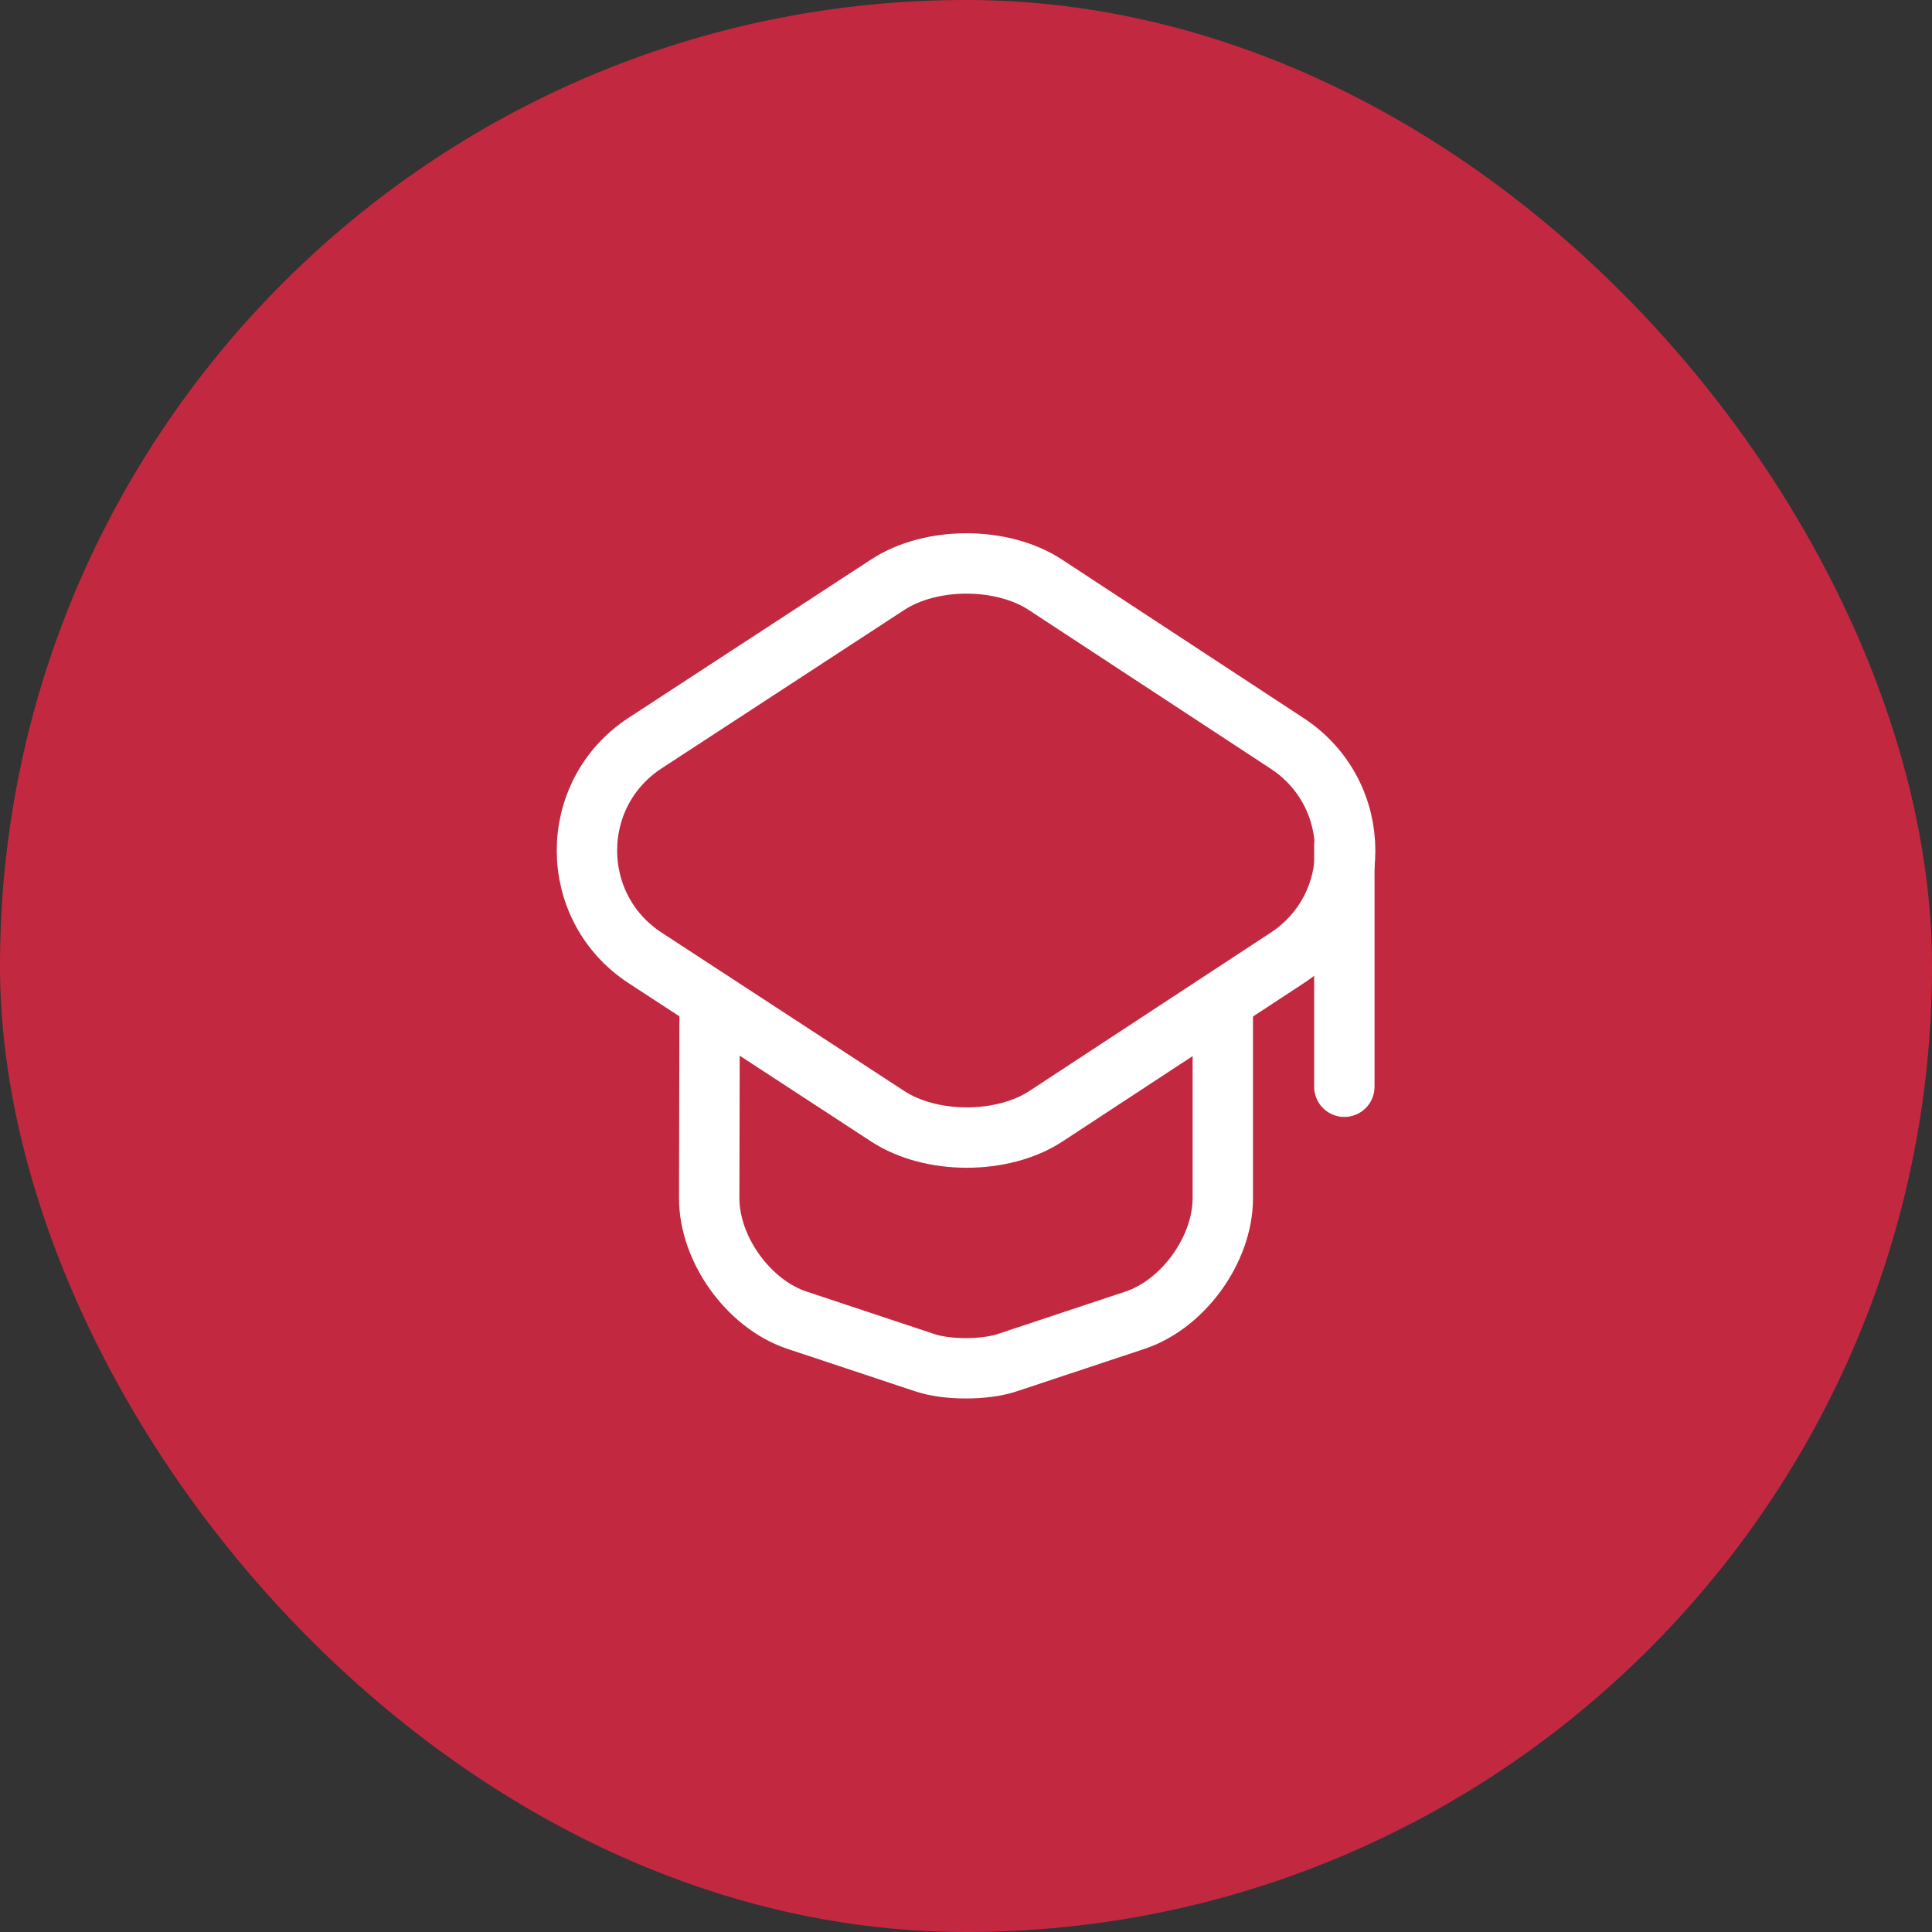
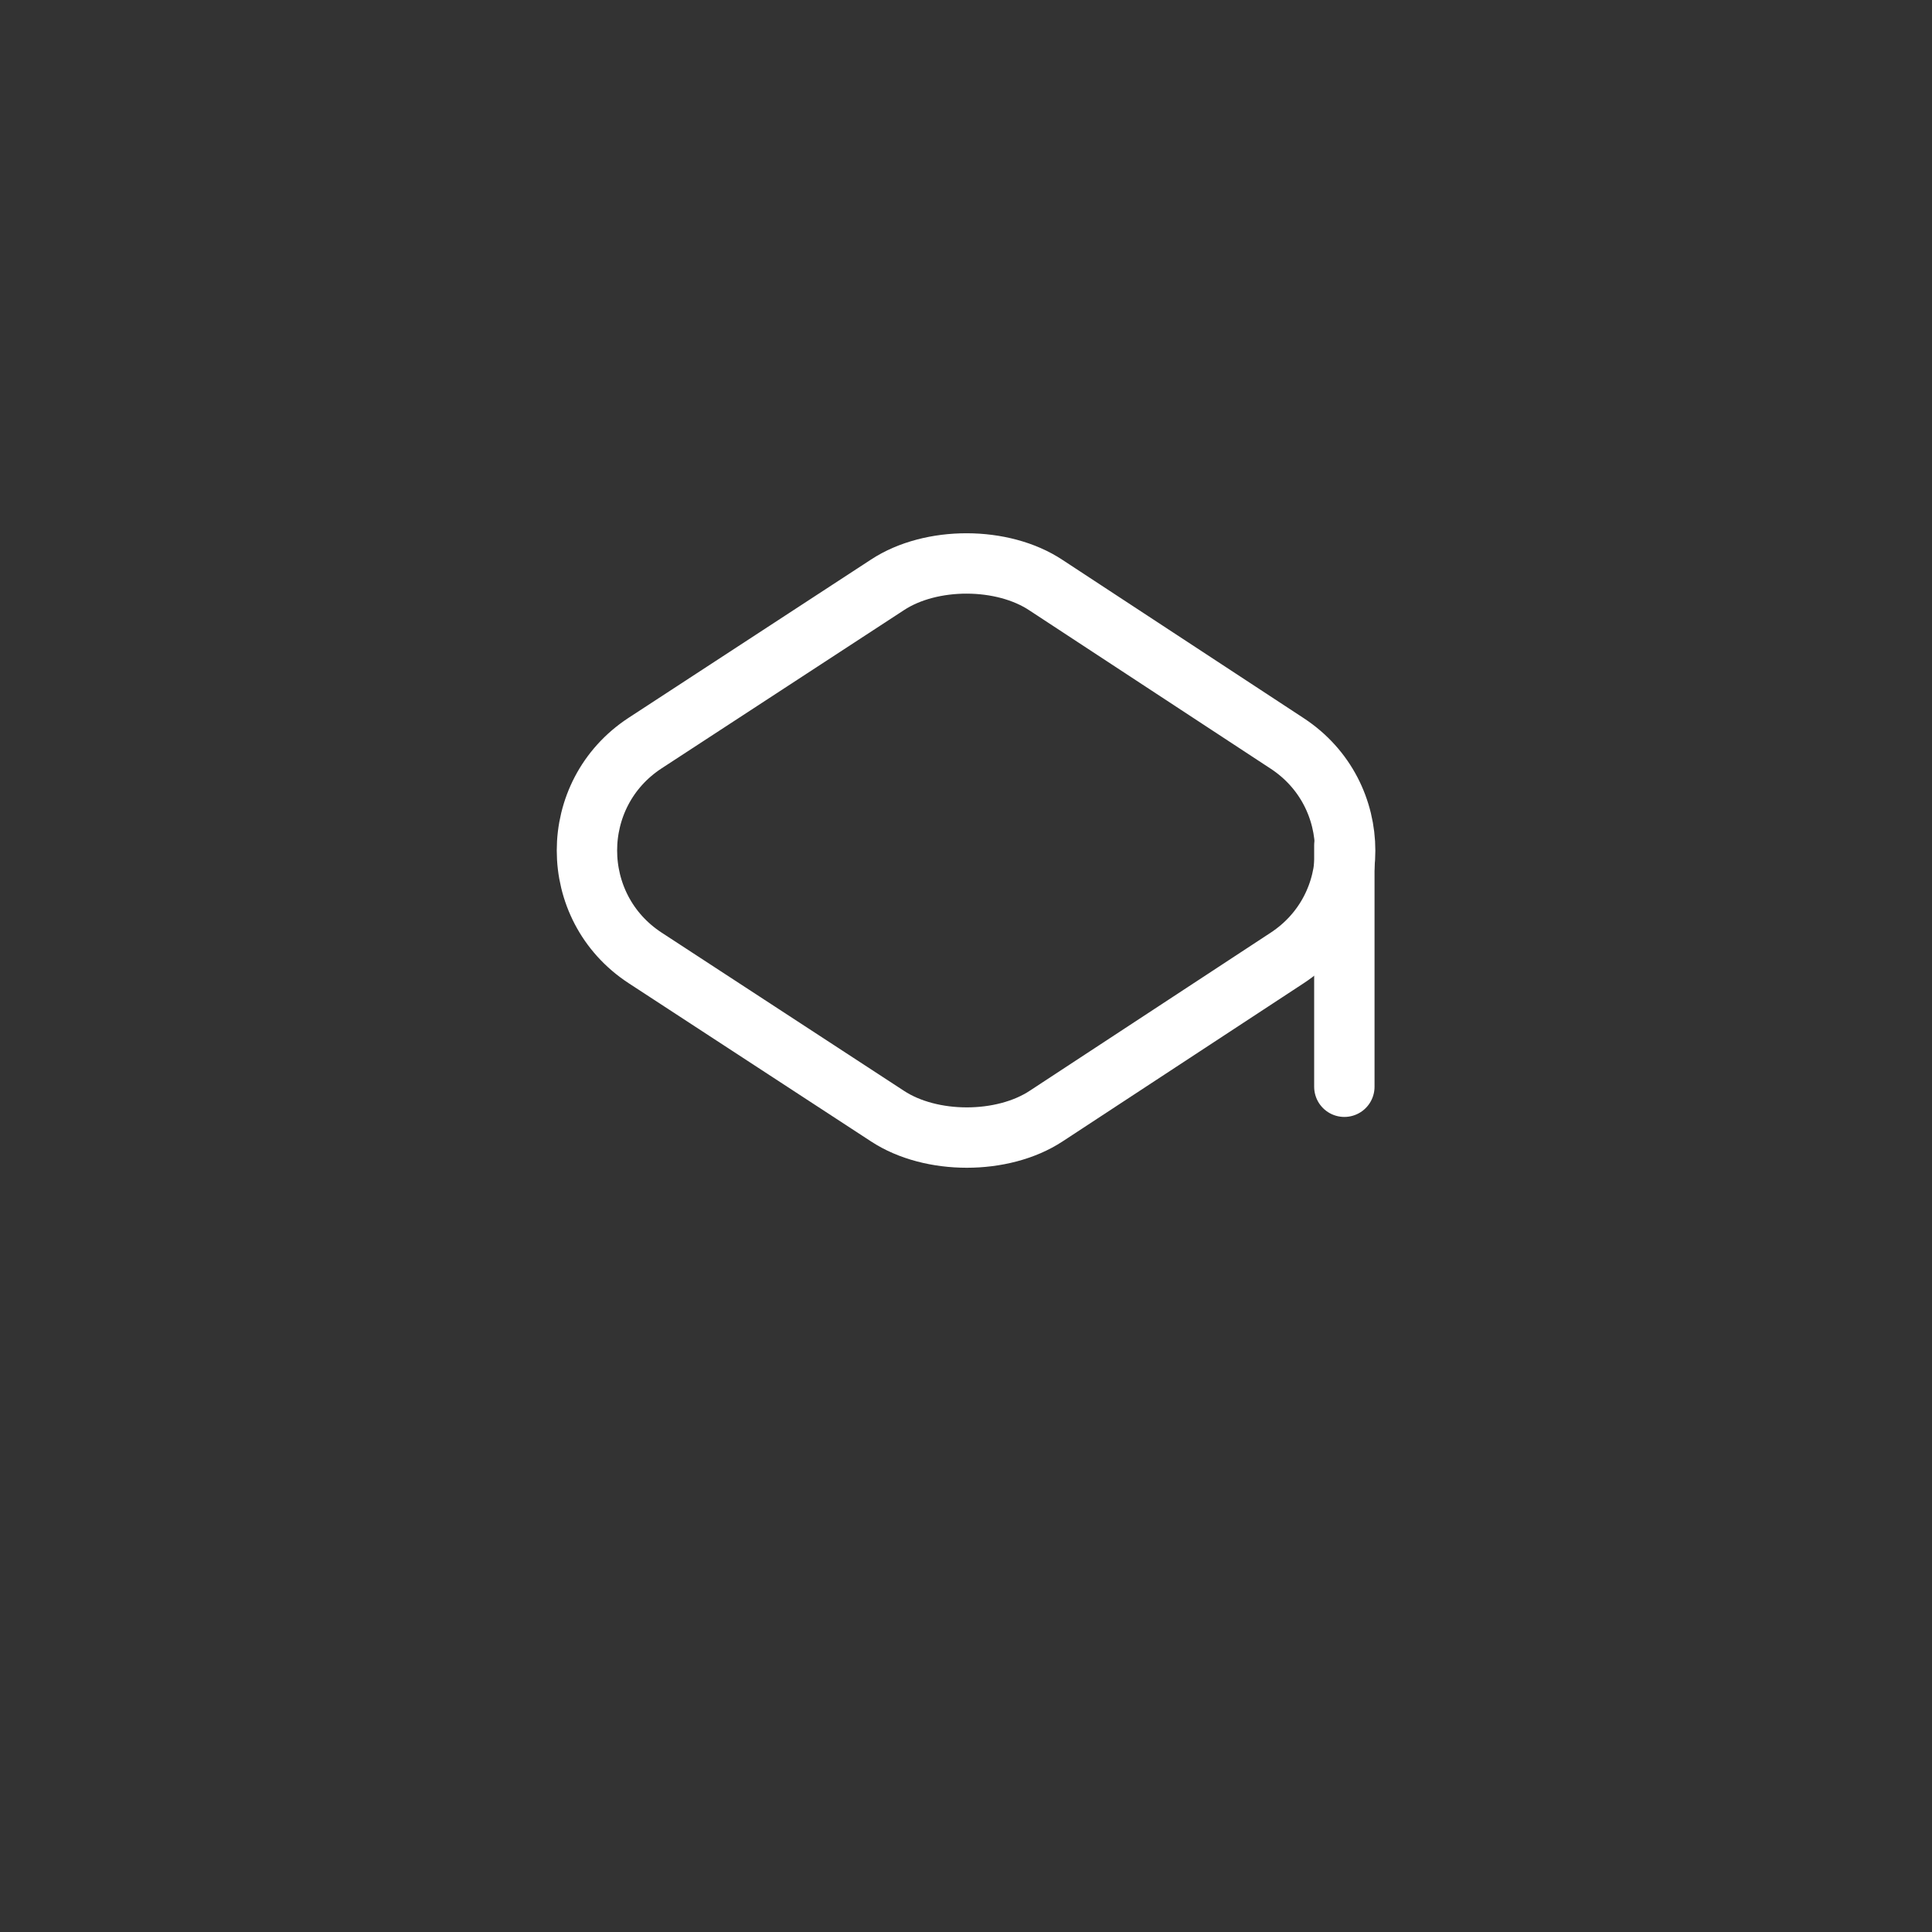
<svg xmlns="http://www.w3.org/2000/svg" width="48" height="48" viewBox="0 0 48 48" fill="none">
  <rect x="0" y="0" width="48" height="48" fill="#333333" stroke="none" />
-   <rect width="48" height="48" rx="24" fill="#C22941" />
  <path d="M22.05 14.53L16.03 18.46C14.1 19.72 14.1 22.54 16.03 23.8L22.05 27.73C23.13 28.44 24.91 28.44 25.99 27.73L31.98 23.8C33.9 22.54 33.9 19.73 31.98 18.47L25.99 14.54C24.91 13.82 23.13 13.82 22.05 14.53Z" stroke="white" stroke-width="1.5" stroke-linecap="round" stroke-linejoin="round" />
-   <path d="M17.63 25.08L17.62 29.77C17.62 31.04 18.6 32.4 19.8 32.8L22.99 33.86C23.54 34.04 24.45 34.04 25.01 33.86L28.2 32.8C29.4 32.4 30.38 31.04 30.38 29.77V25.13" stroke="white" stroke-width="1.5" stroke-linecap="round" stroke-linejoin="round" />
  <path d="M33.4 27V21" stroke="white" stroke-width="1.5" stroke-linecap="round" stroke-linejoin="round" />
</svg>